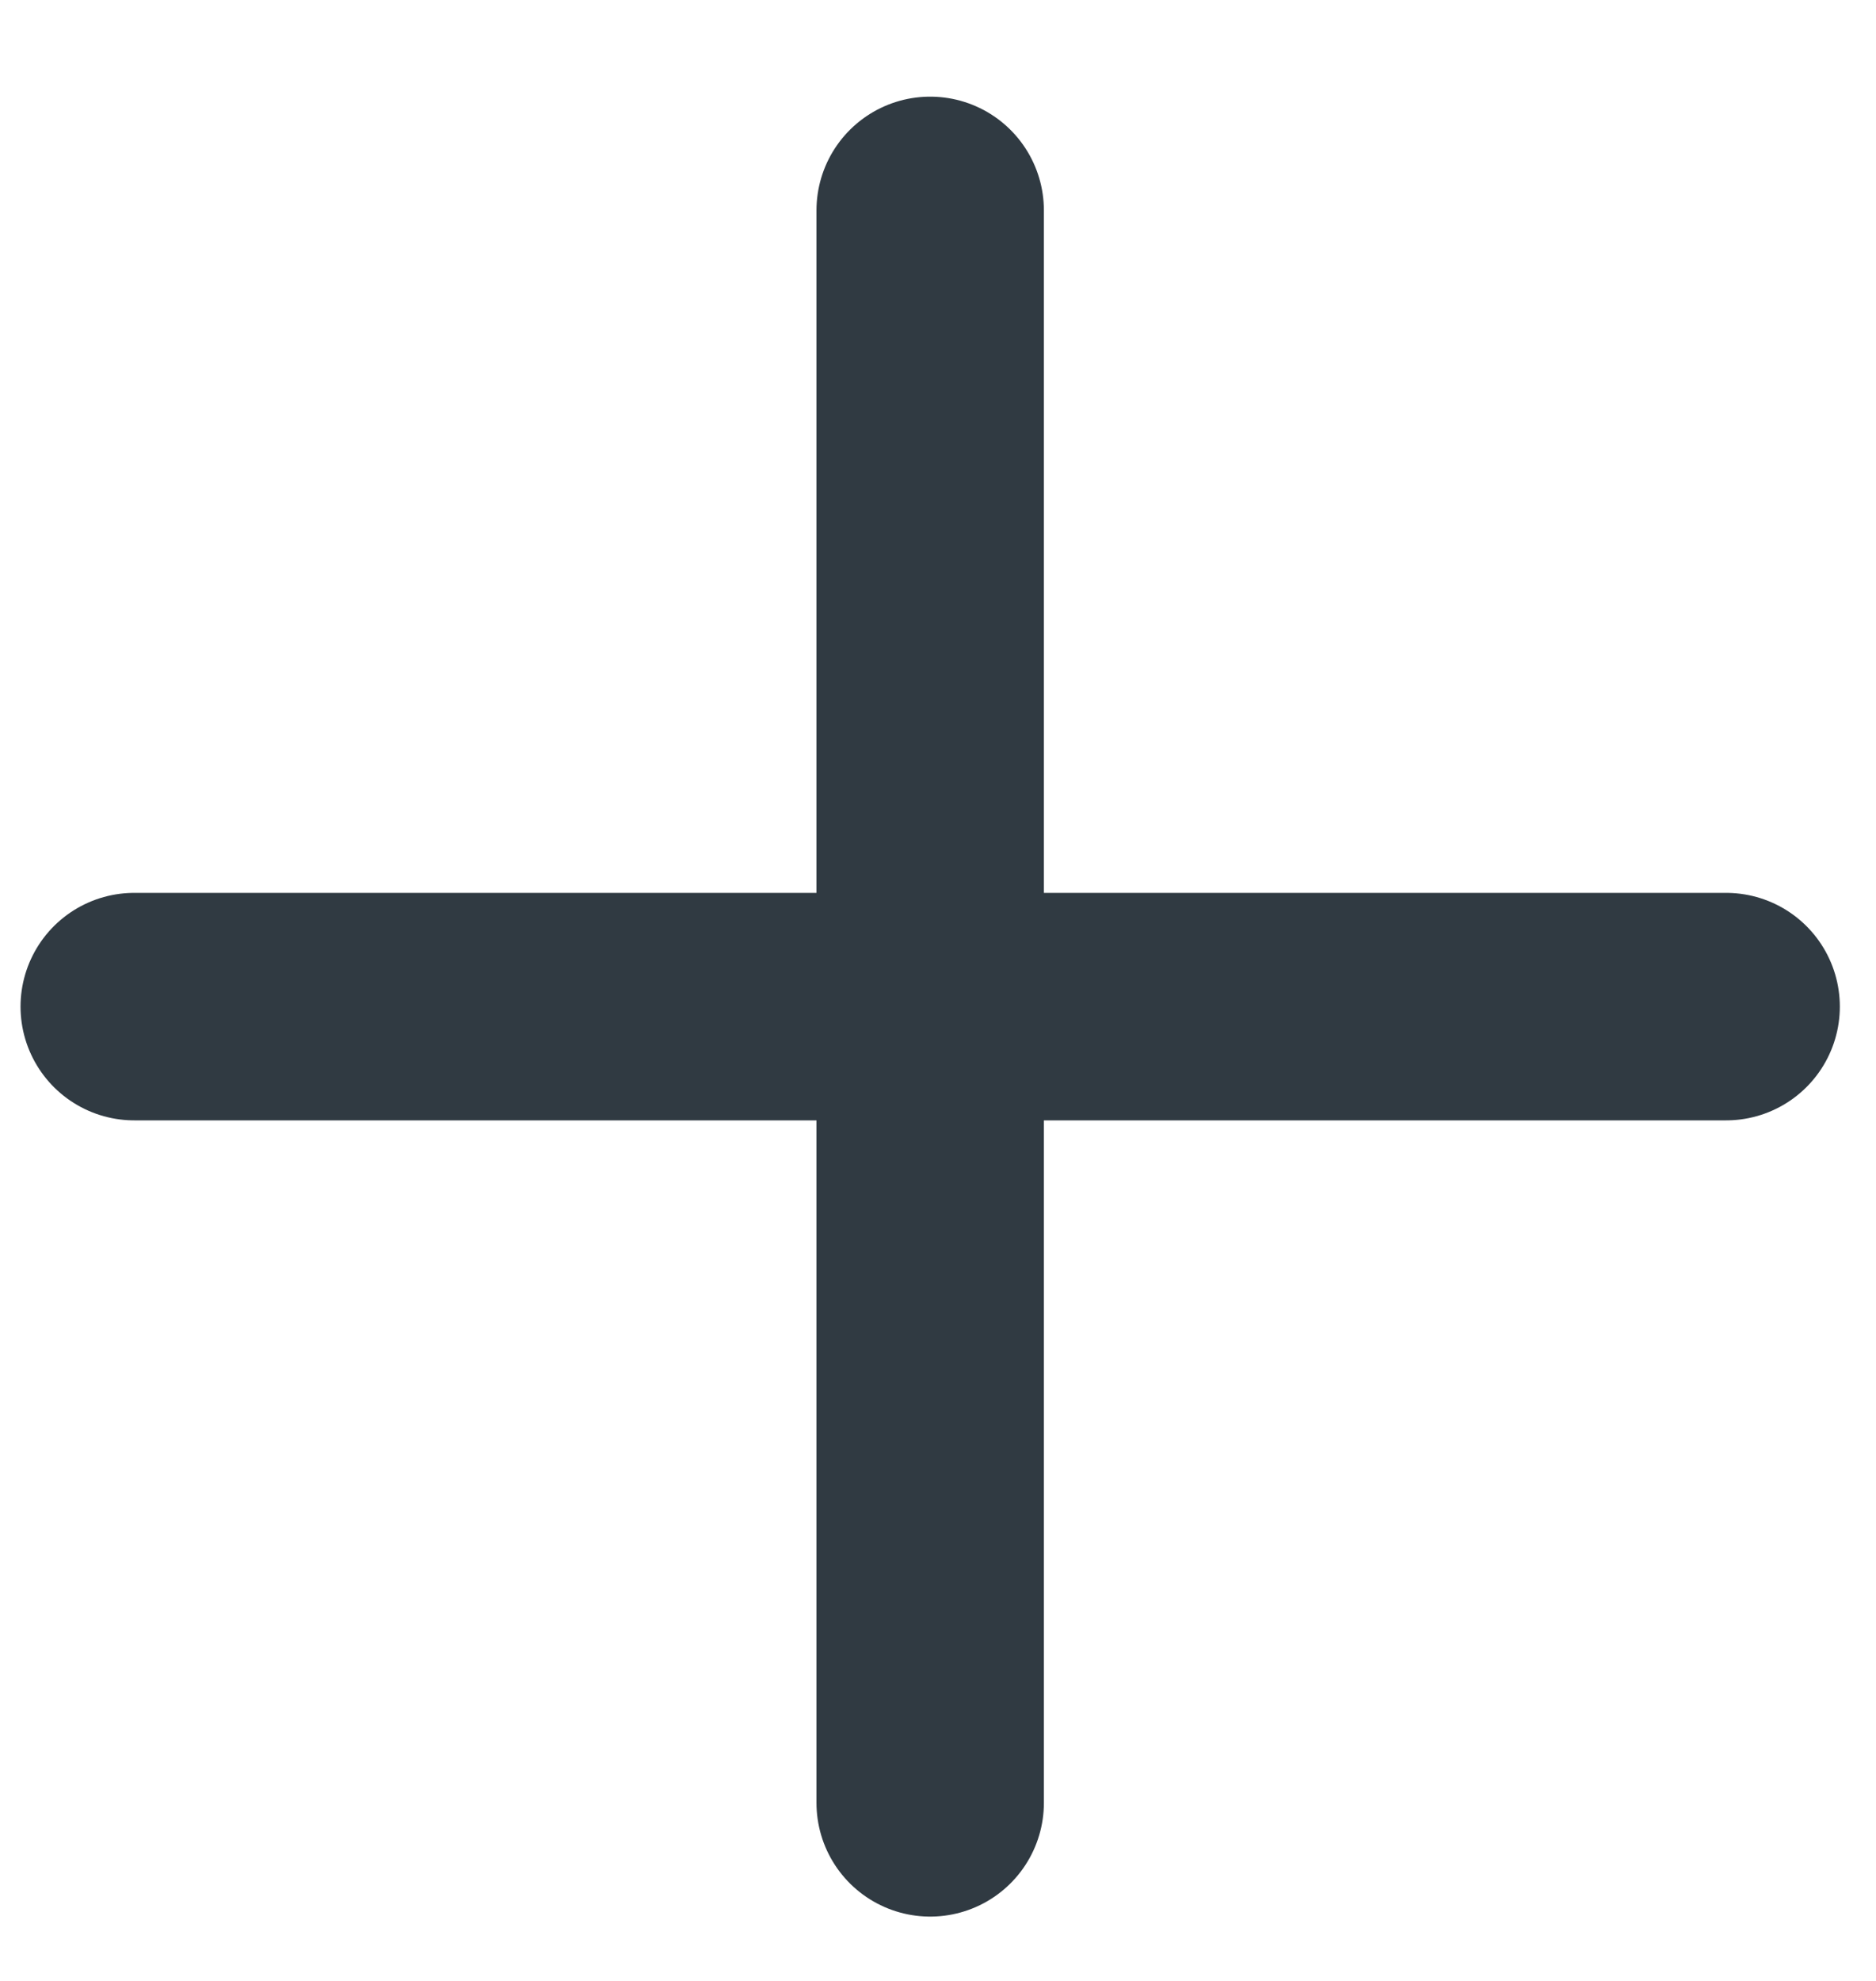
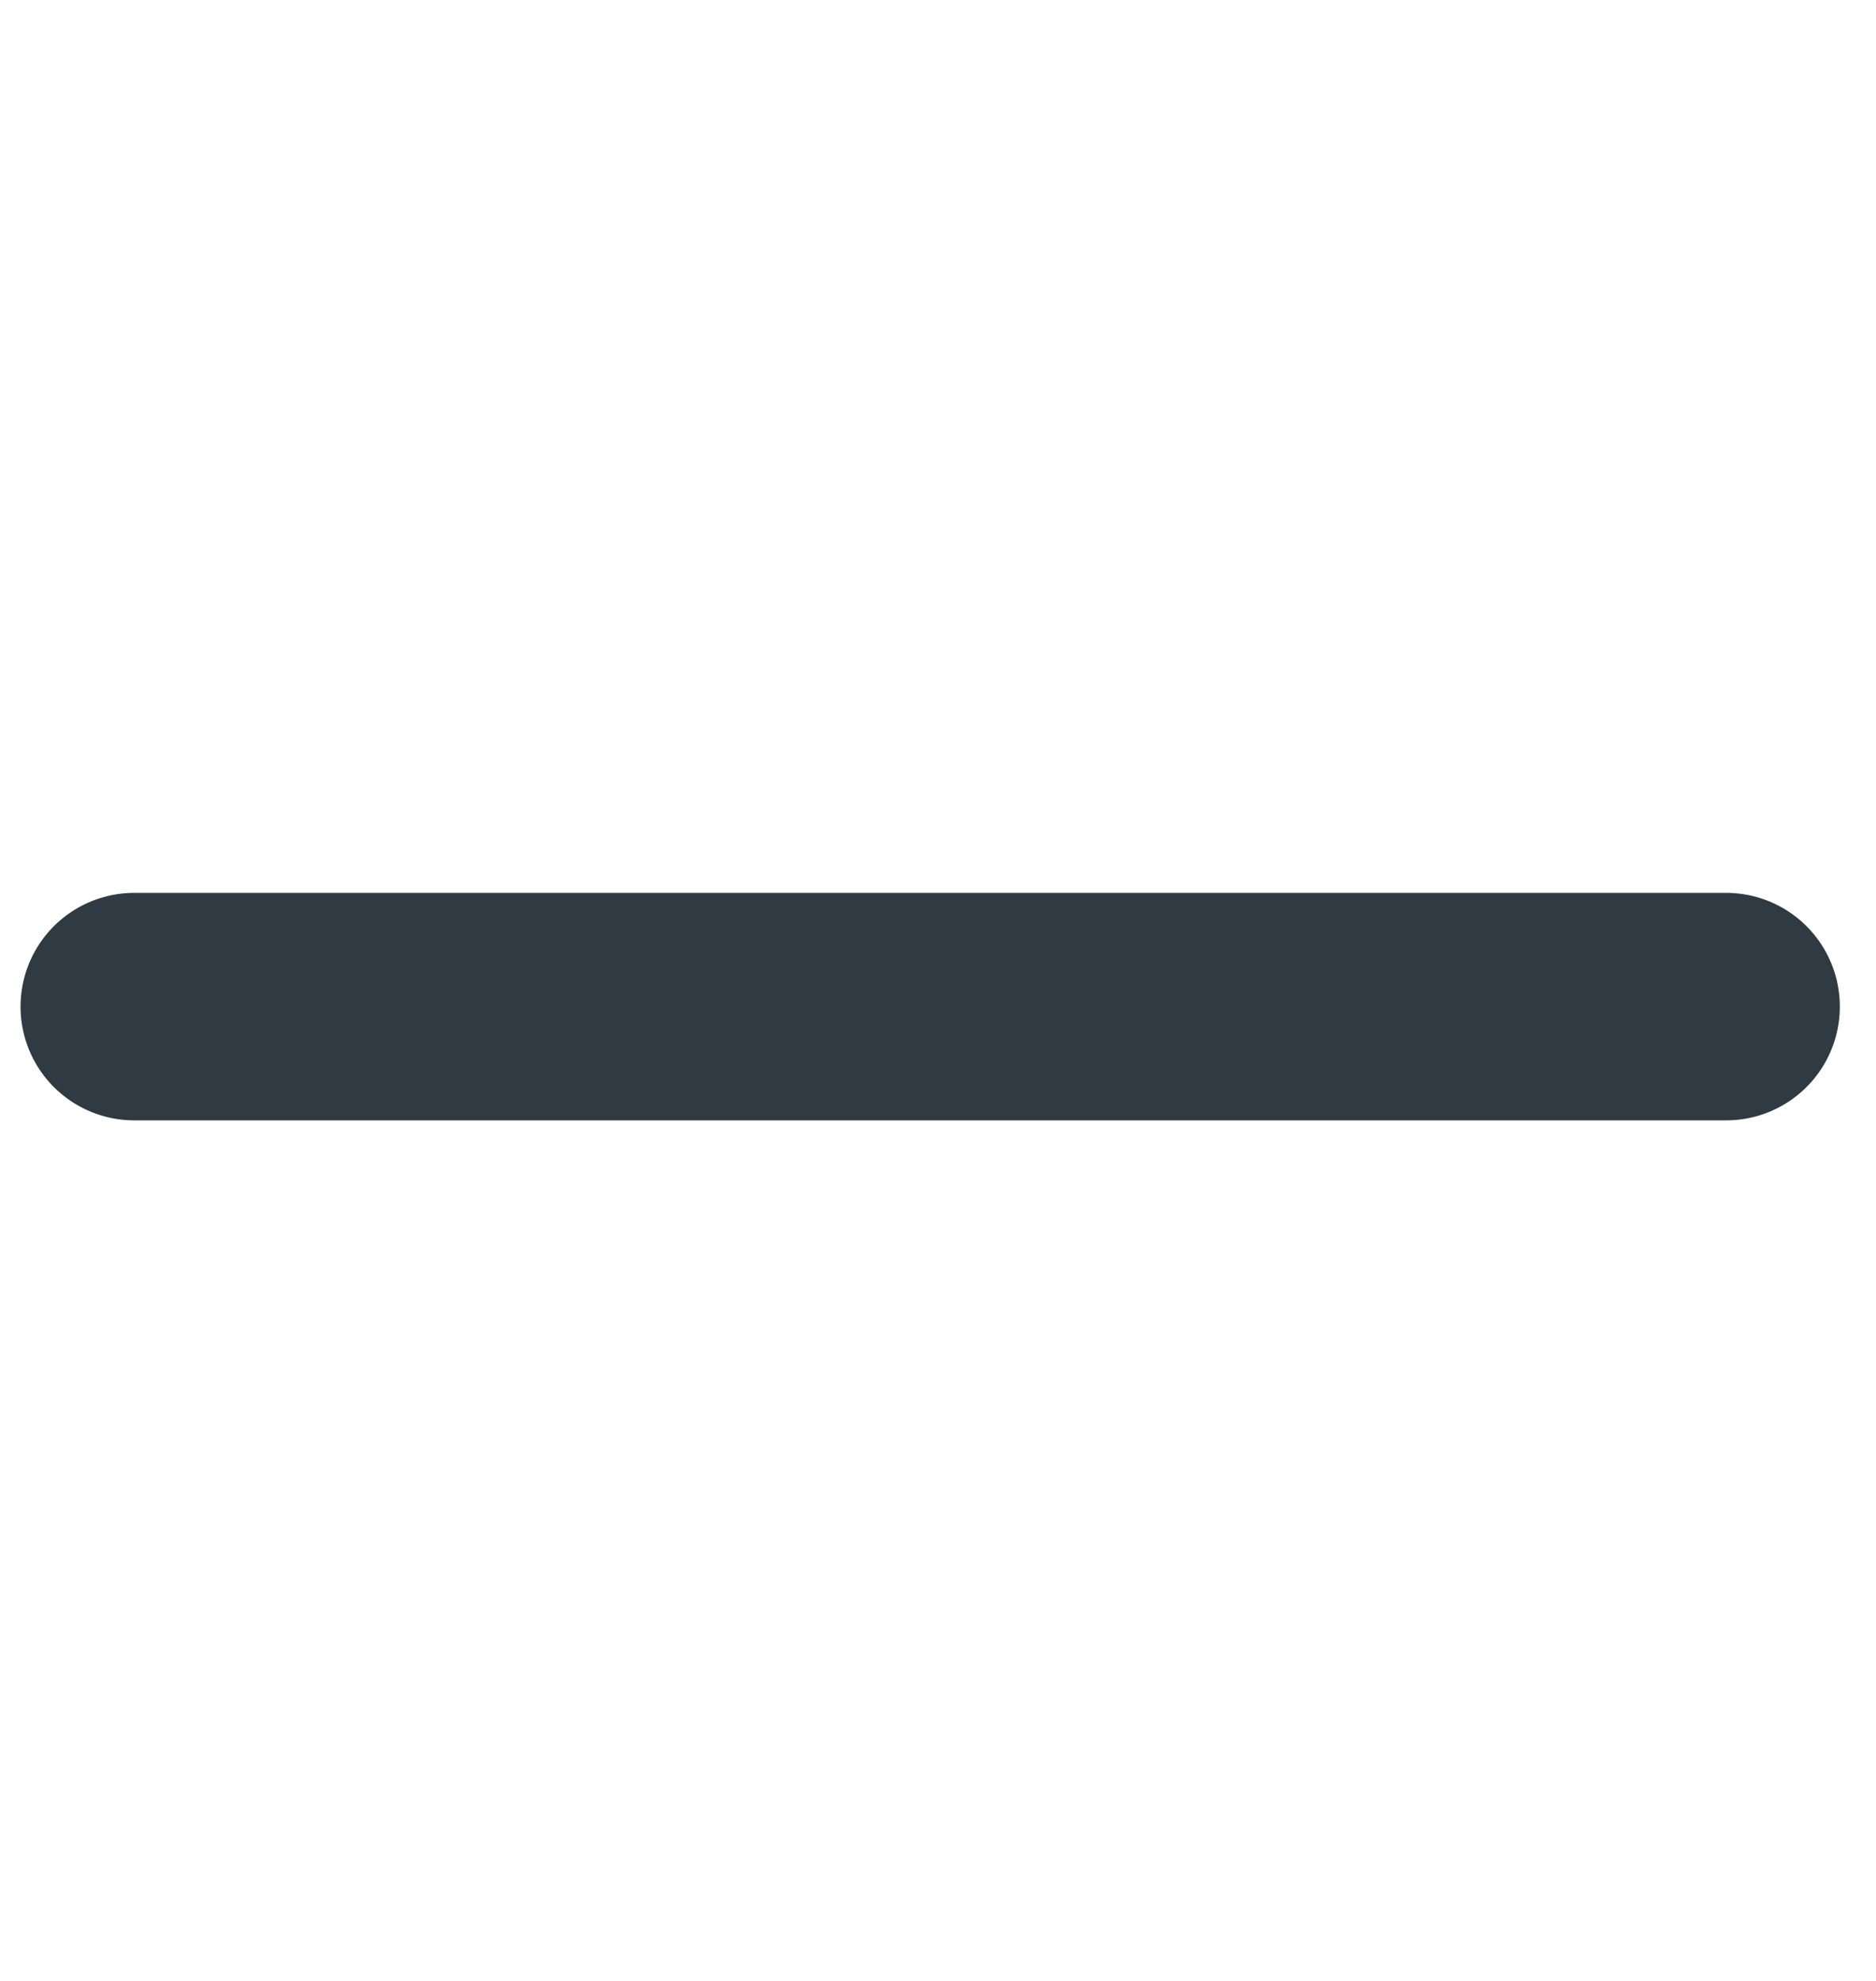
<svg xmlns="http://www.w3.org/2000/svg" width="18" height="19" viewBox="0 0 18 19" fill="none">
-   <path d="M8.925 2.018V17.292" stroke="#303A42" stroke-width="2.182" stroke-linecap="round" stroke-linejoin="round" />
  <path d="M1.288 9.655H16.562" stroke="#303A42" stroke-width="2.182" stroke-linecap="round" stroke-linejoin="round" />
</svg>